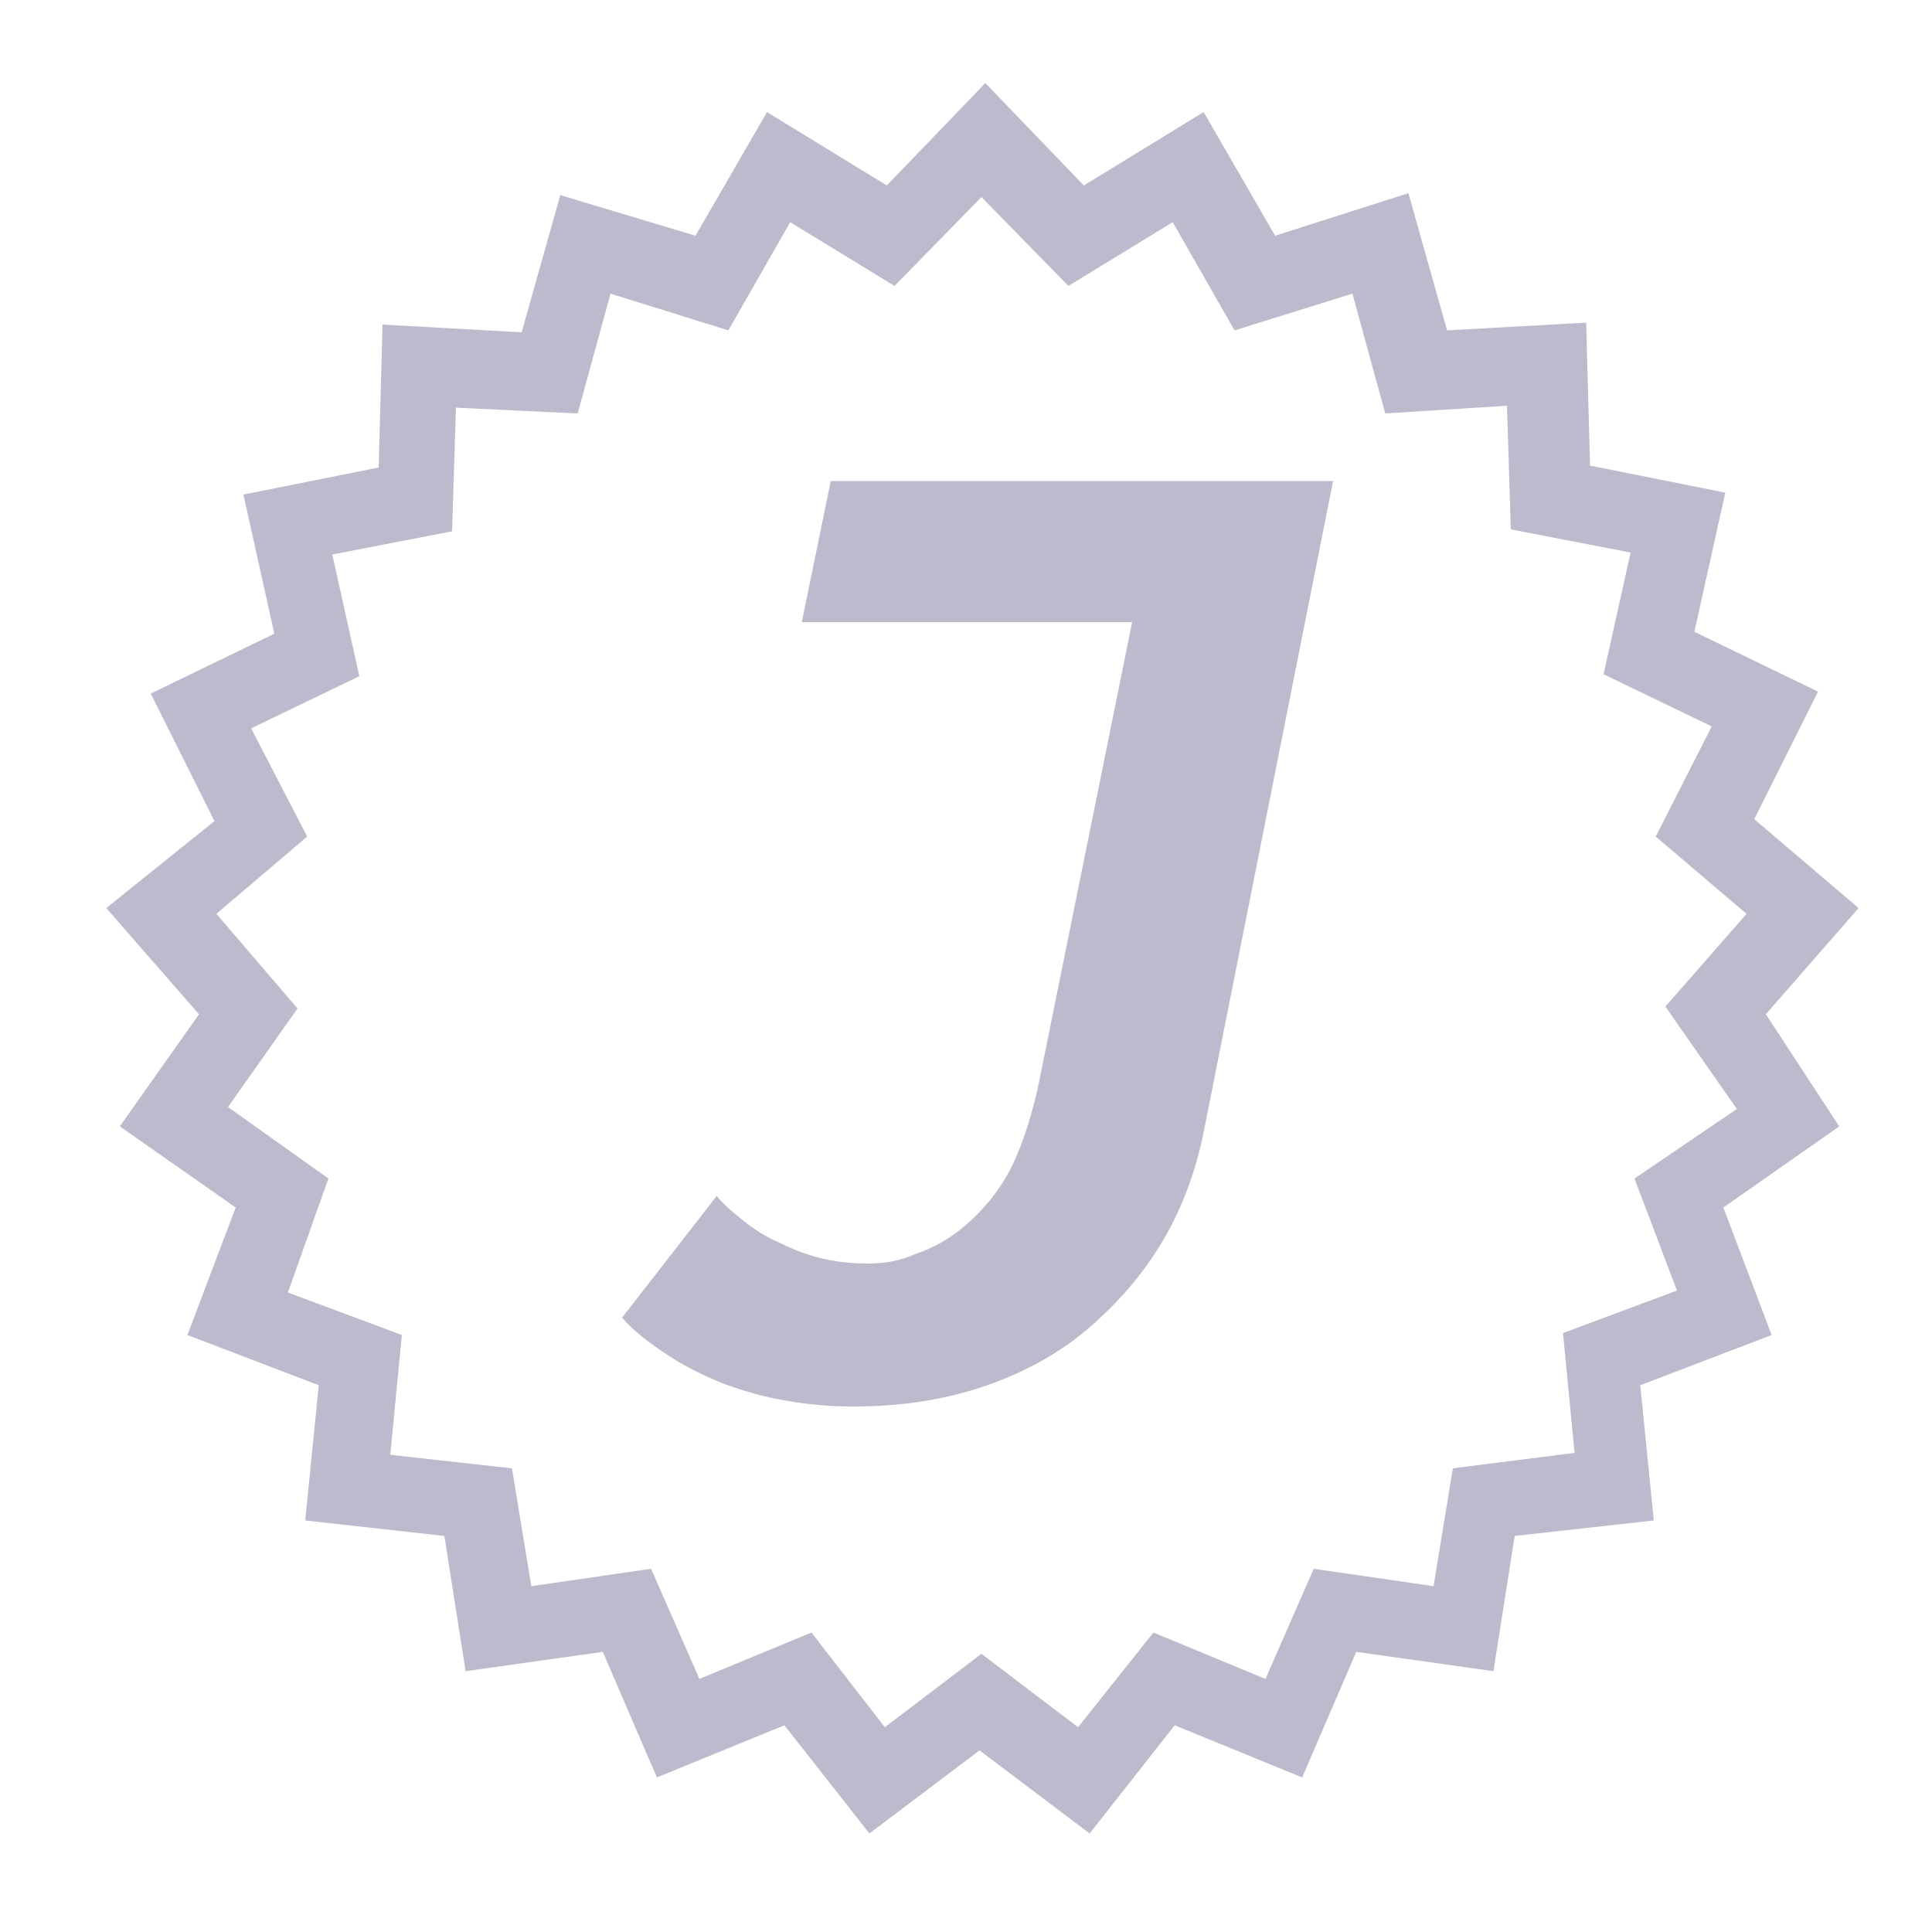
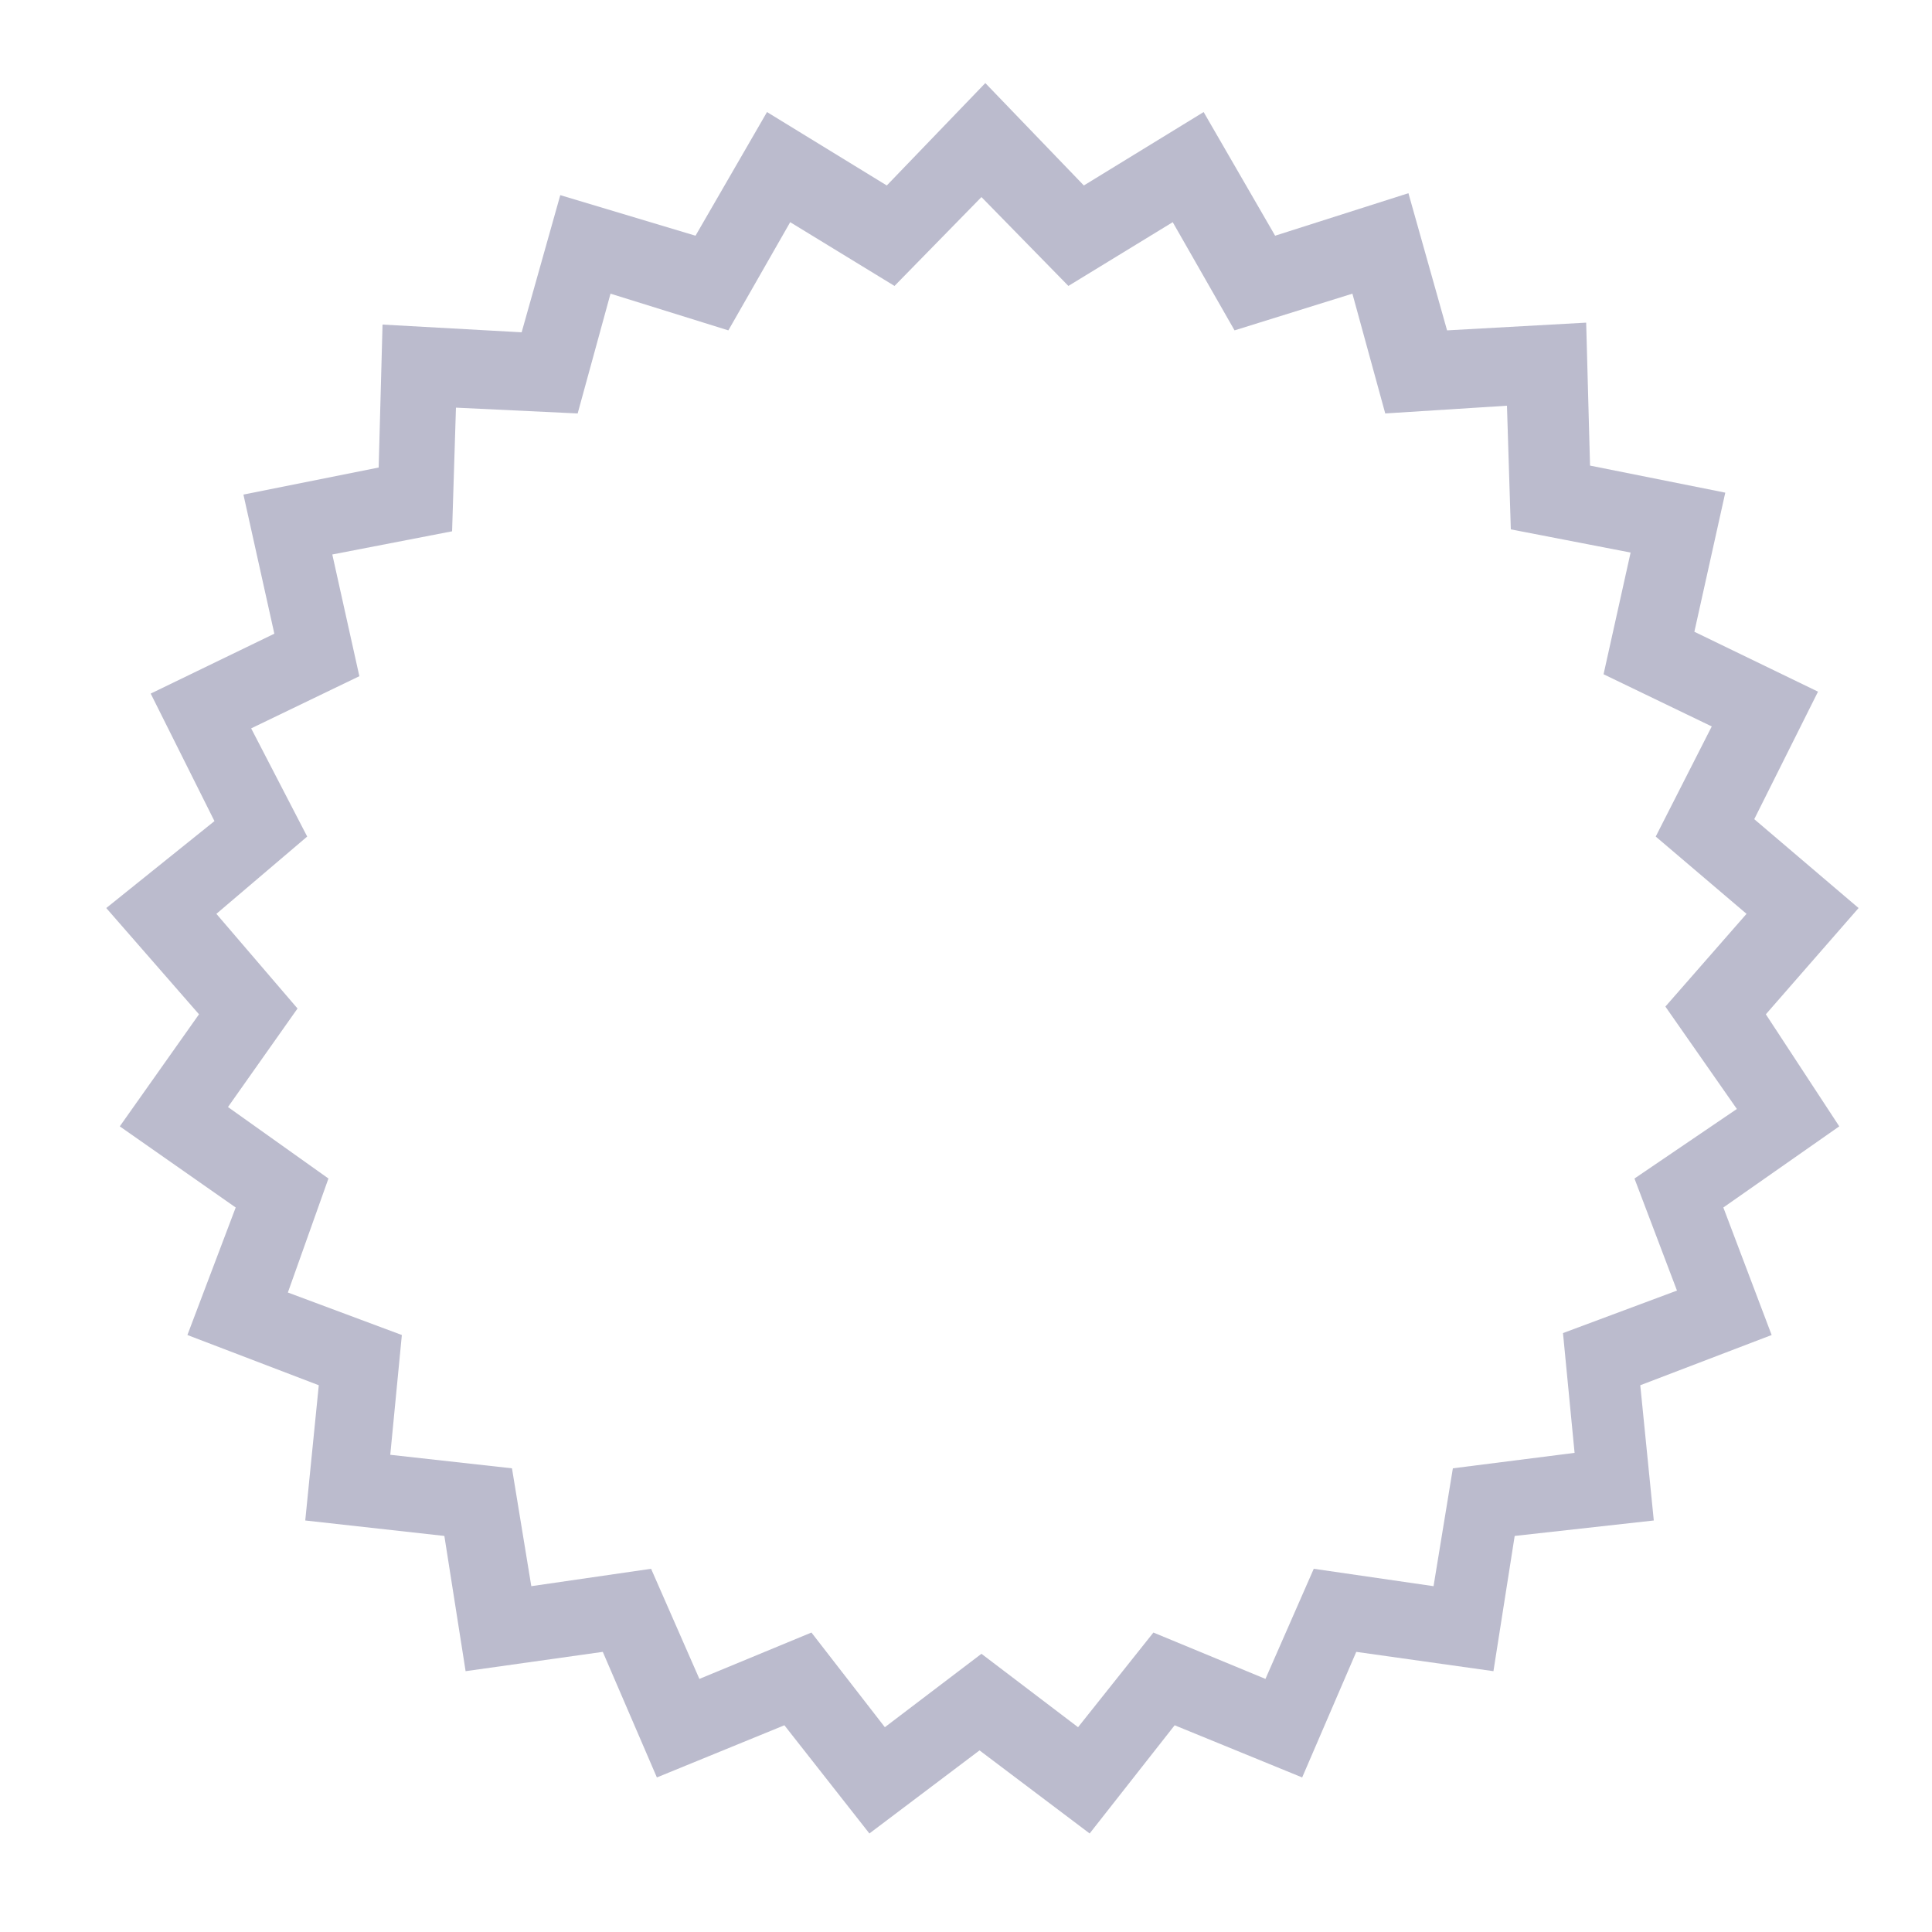
<svg xmlns="http://www.w3.org/2000/svg" version="1.1" id="Layer_1" x="0px" y="0px" viewBox="0 0 100 100" enable-background="new 0 0 100 100" xml:space="preserve">
  <g>
    <path fill="#BBBBCD" d="M91.4,52.5l4.8-5.5l-5.4-4.6l3.3-6.6l-6.4-3.1l1.6-7.2l-7-1.4l-0.2-7.4l-7.2,0.4l-2-7.1L66,12.2l-3.7-6.4   l-6.2,3.8L51,4.3l-5.1,5.3l-6.2-3.8L36,12.2l-7-2.1l-2,7.1l-7.2-0.4l-0.2,7.4l-7,1.4l1.6,7.2l-6.4,3.1l3.3,6.6L5.5,47l4.8,5.5   l-4.1,5.8l6,4.2l-2.5,6.6l6.8,2.6l-0.7,7l7.2,0.8l1.1,7l7.1-1L34,92l6.6-2.7l4.4,5.6l5.7-4.3l5.7,4.3l4.4-5.6l6.6,2.7l2.8-6.5   l7.1,1l1.1-7l7.2-0.8l-0.7-7l6.8-2.6l-2.5-6.6l6-4.2L91.4,52.5z M89.9,57.4L84.6,61l2.2,5.8L80.9,69l0.6,6.2L75.2,76l-1,6.1   L68,81.2l-2.5,5.7l-5.8-2.4l-3.9,4.9l-5-3.8l-5,3.8L42,84.5l-5.8,2.4l-2.5-5.7l-6.2,0.9l-1-6.1l-6.3-0.7l0.6-6.2l-5.9-2.2L17,61   l-5.2-3.7l3.6-5.1l-4.2-4.9l4.7-4L13,37.7l5.6-2.7l-1.4-6.3l6.2-1.2l0.2-6.4l6.3,0.3l1.7-6.2l6.1,1.9l3.2-5.6l5.4,3.3l4.5-4.6   l4.5,4.6l5.4-3.3l3.2,5.6l6.1-1.9l1.7,6.2L78,21l0.2,6.4l6.2,1.2L83,34.9l5.6,2.7l-2.9,5.7l4.7,4l-4.2,4.8L89.9,57.4z" />
    <g>
-       <path fill="#BBBBCD" d="M62.3,58.6c-0.4,2-1.1,3.9-2.1,5.6s-2.3,3.2-3.8,4.5s-3.3,2.3-5.3,3s-4.3,1.1-6.9,1.1    c-1.2,0-2.4-0.1-3.5-0.3c-1.2-0.2-2.2-0.5-3.3-0.9c-1-0.4-2-0.9-2.9-1.5s-1.7-1.2-2.3-1.9l4.9-6.3c0.4,0.5,0.9,0.9,1.4,1.3    c0.5,0.4,1.1,0.8,1.8,1.1c0.6,0.3,1.3,0.6,2.1,0.8s1.6,0.3,2.5,0.3c0.8,0,1.6-0.1,2.5-0.5c0.9-0.3,1.8-0.8,2.6-1.5    c0.8-0.7,1.6-1.6,2.2-2.7s1.1-2.6,1.5-4.3l4.9-24.2H41.5l1.5-7.3h26L62.3,58.6z" />
-     </g>
+       </g>
  </g>
</svg>